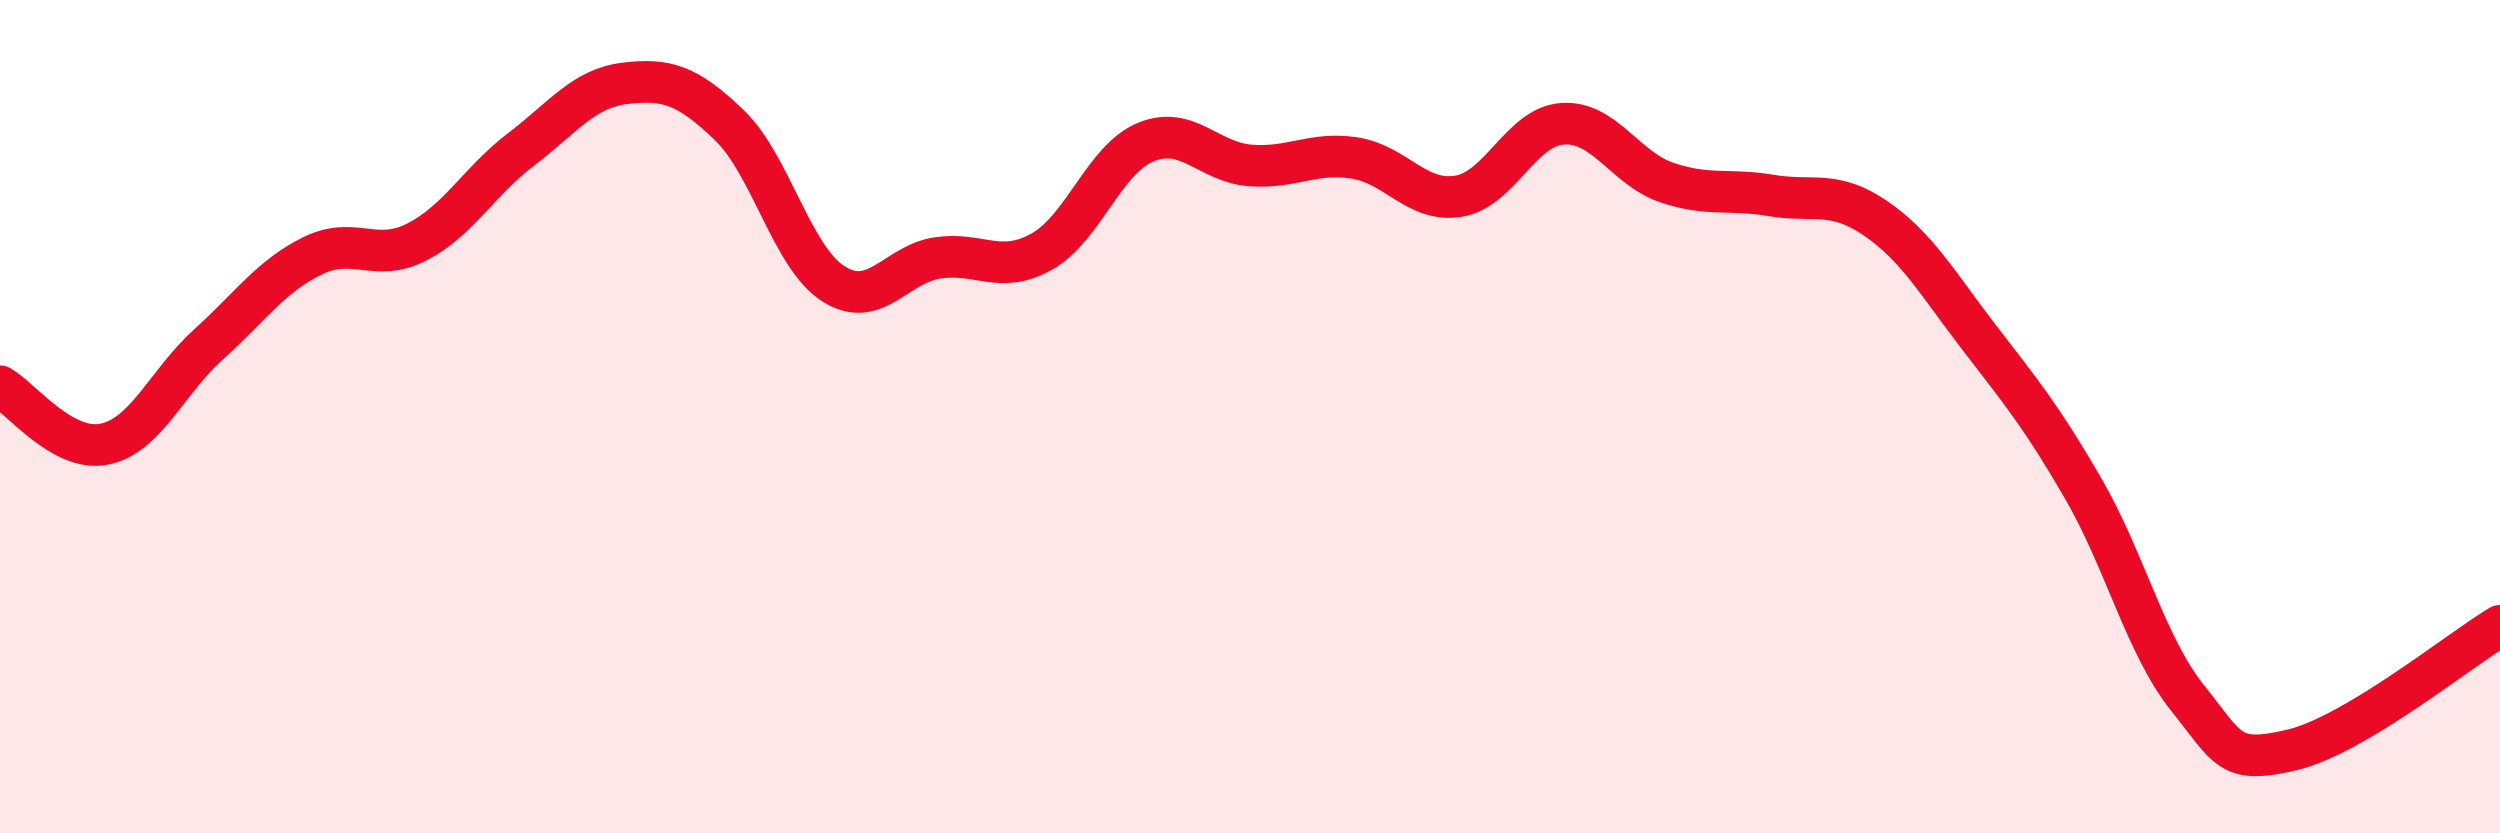
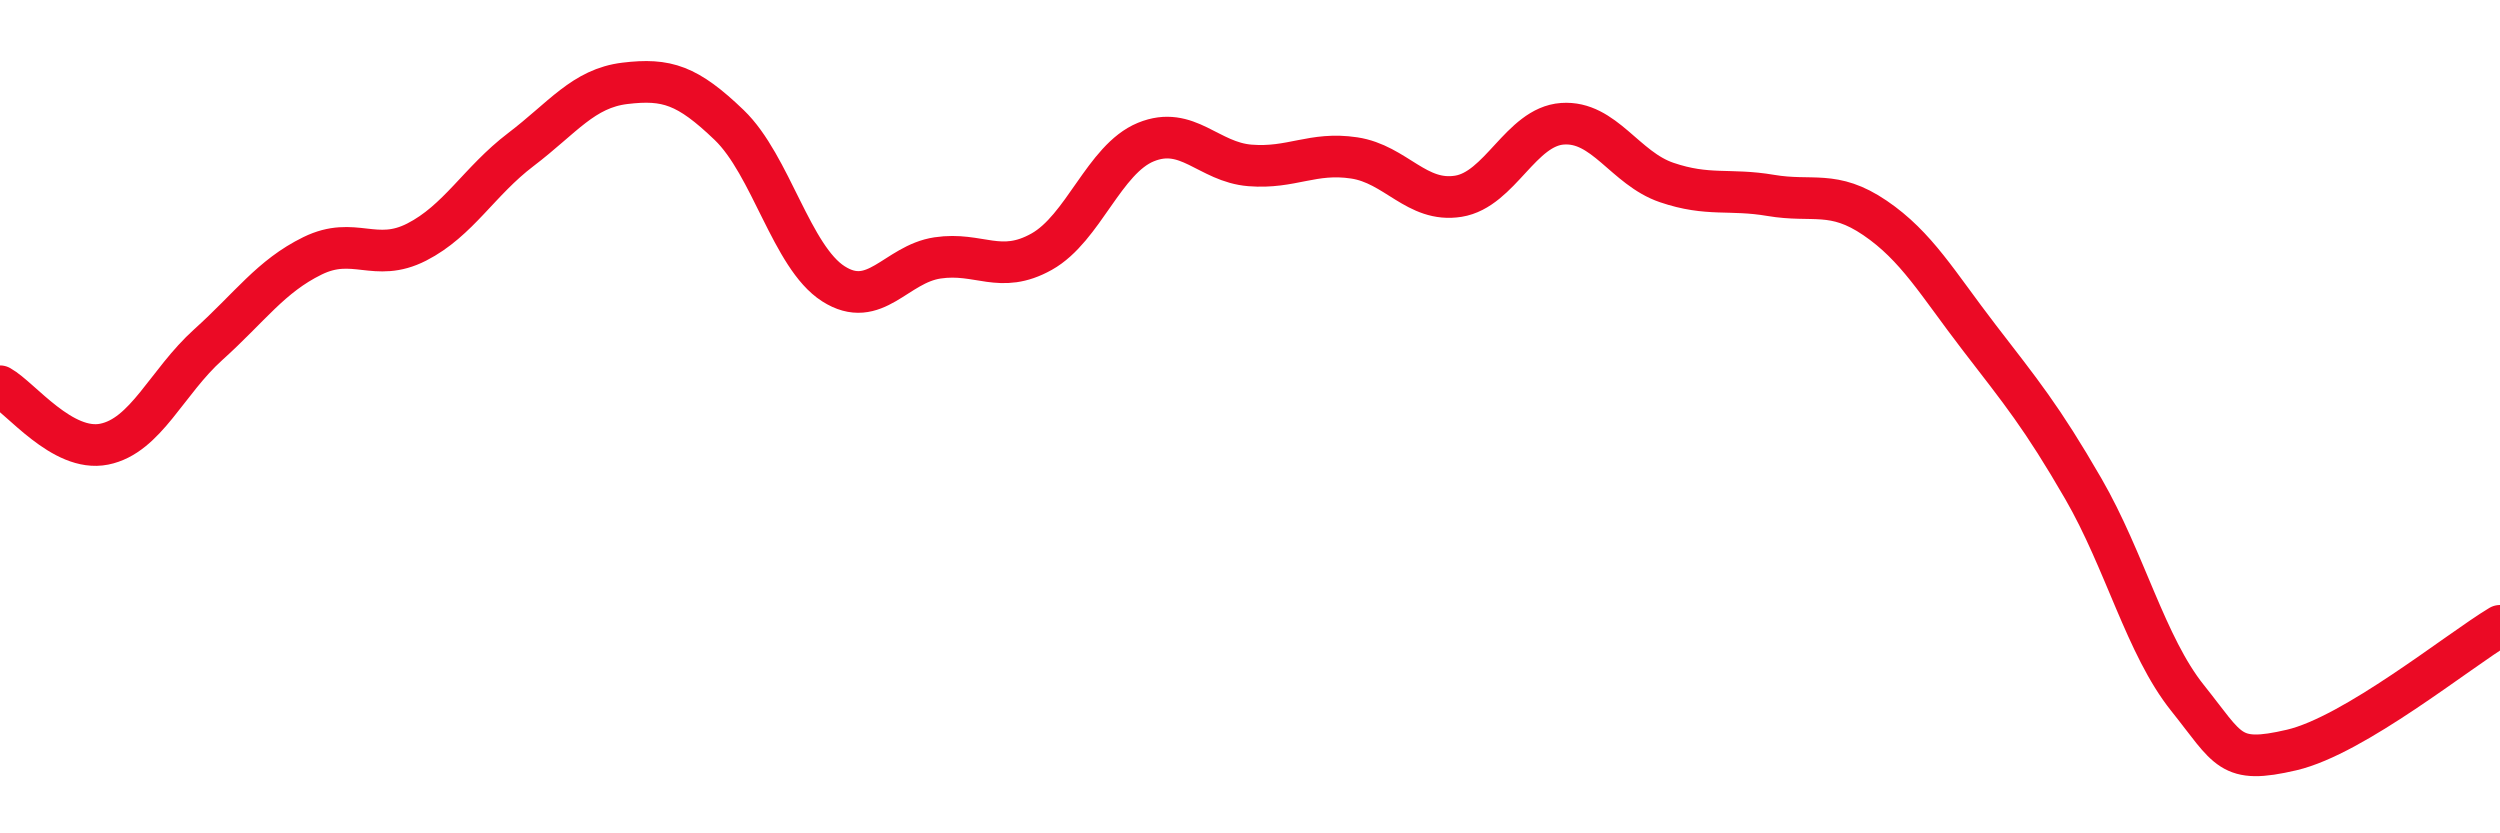
<svg xmlns="http://www.w3.org/2000/svg" width="60" height="20" viewBox="0 0 60 20">
-   <path d="M 0,9.27 C 0.5,9.55 1.5,10.86 2.5,10.66 C 3.5,10.46 4,9.17 5,8.27 C 6,7.37 6.5,6.63 7.5,6.14 C 8.5,5.65 9,6.32 10,5.81 C 11,5.3 11.5,4.35 12.5,3.59 C 13.5,2.83 14,2.12 15,2 C 16,1.88 16.5,2.04 17.5,3 C 18.5,3.96 19,6.17 20,6.81 C 21,7.45 21.5,6.34 22.5,6.19 C 23.5,6.04 24,6.6 25,6.04 C 26,5.48 26.5,3.82 27.5,3.41 C 28.5,3 29,3.89 30,3.97 C 31,4.05 31.5,3.64 32.5,3.79 C 33.5,3.94 34,4.87 35,4.71 C 36,4.55 36.5,3.04 37.5,2.97 C 38.5,2.9 39,4.04 40,4.38 C 41,4.72 41.5,4.52 42.5,4.69 C 43.5,4.86 44,4.55 45,5.23 C 46,5.91 46.5,6.8 47.5,8.1 C 48.5,9.4 49,10 50,11.73 C 51,13.46 51.5,15.5 52.5,16.75 C 53.5,18 53.5,18.35 55,18 C 56.5,17.65 59,15.62 60,15.02L60 20L0 20Z" fill="#EB0A25" opacity="0.1" stroke-linecap="round" stroke-linejoin="round" />
  <path d="M 0,9.27 C 0.5,9.55 1.5,10.86 2.5,10.66 C 3.5,10.46 4,9.17 5,8.27 C 6,7.37 6.5,6.63 7.5,6.14 C 8.5,5.65 9,6.32 10,5.81 C 11,5.3 11.5,4.35 12.5,3.59 C 13.5,2.83 14,2.12 15,2 C 16,1.88 16.5,2.04 17.5,3 C 18.5,3.96 19,6.17 20,6.81 C 21,7.45 21.5,6.34 22.5,6.19 C 23.5,6.04 24,6.6 25,6.04 C 26,5.48 26.5,3.82 27.5,3.41 C 28.5,3 29,3.89 30,3.97 C 31,4.05 31.5,3.64 32.5,3.79 C 33.5,3.94 34,4.87 35,4.71 C 36,4.55 36.5,3.04 37.5,2.97 C 38.5,2.9 39,4.04 40,4.38 C 41,4.72 41.5,4.52 42.5,4.69 C 43.5,4.86 44,4.55 45,5.23 C 46,5.91 46.5,6.8 47.5,8.1 C 48.5,9.4 49,10 50,11.73 C 51,13.46 51.5,15.5 52.5,16.75 C 53.5,18 53.5,18.35 55,18 C 56.5,17.65 59,15.62 60,15.02" stroke="#EB0A25" stroke-width="1" fill="none" stroke-linecap="round" stroke-linejoin="round" />
</svg>